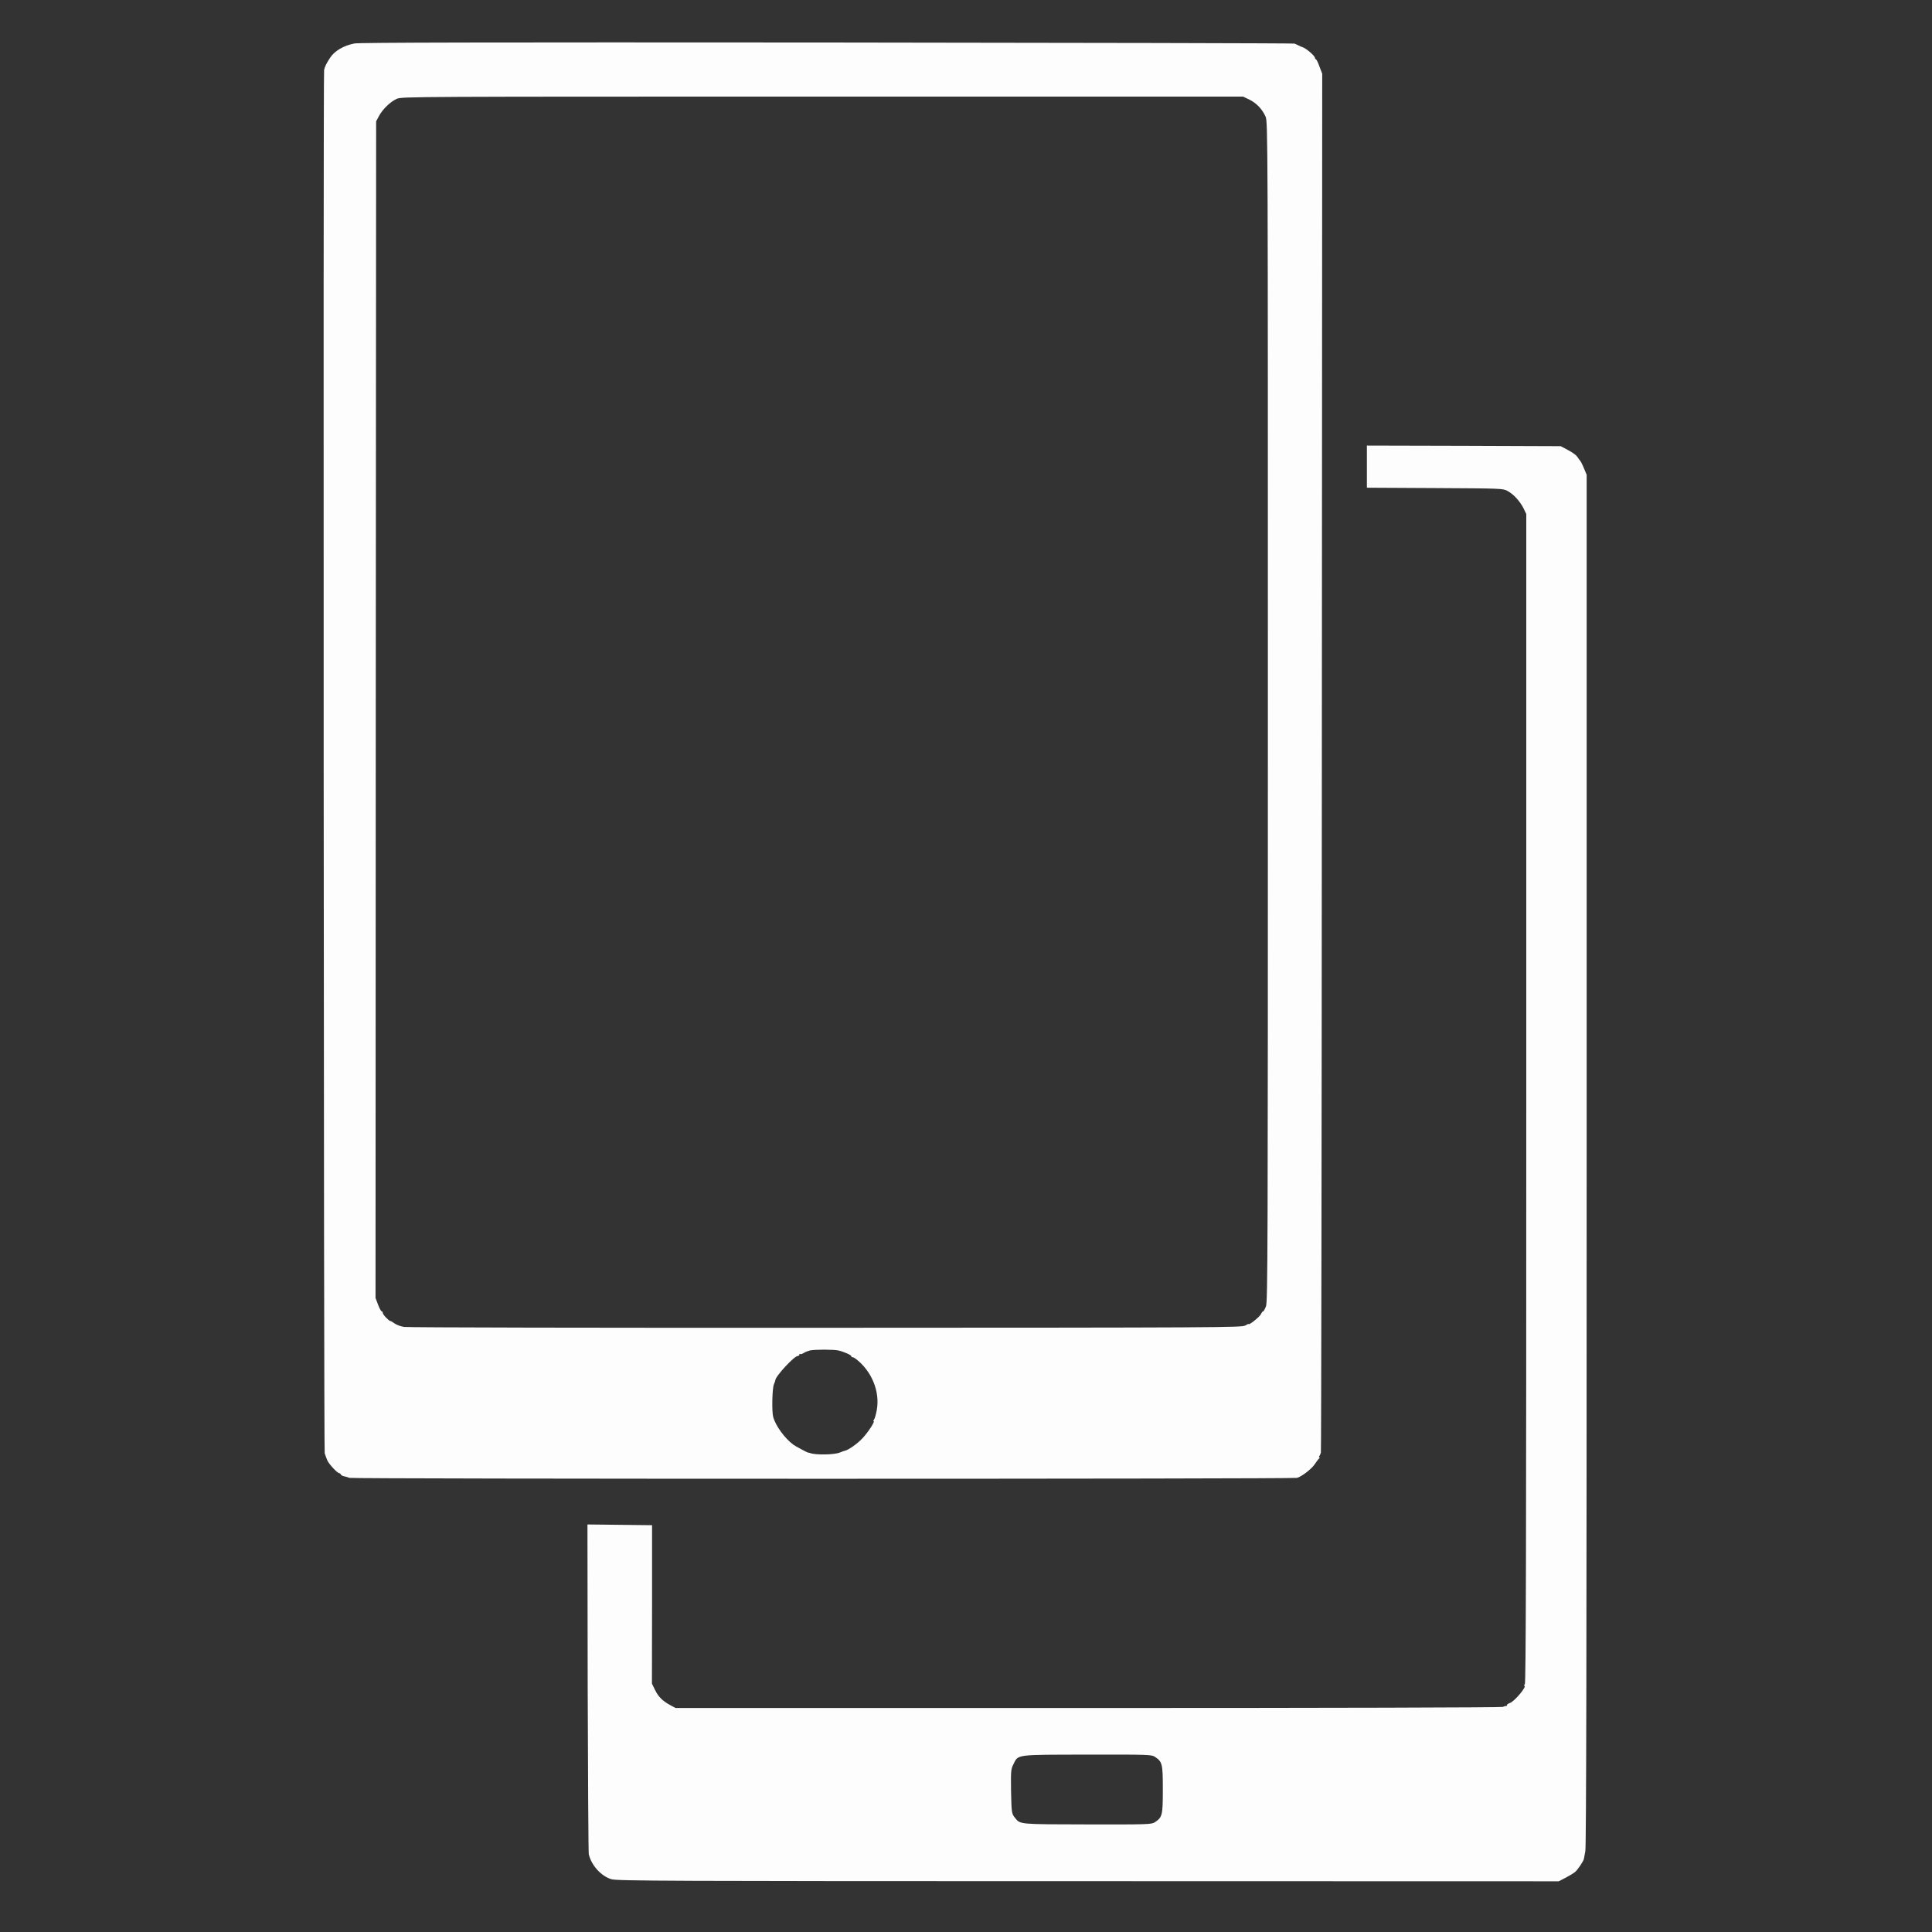
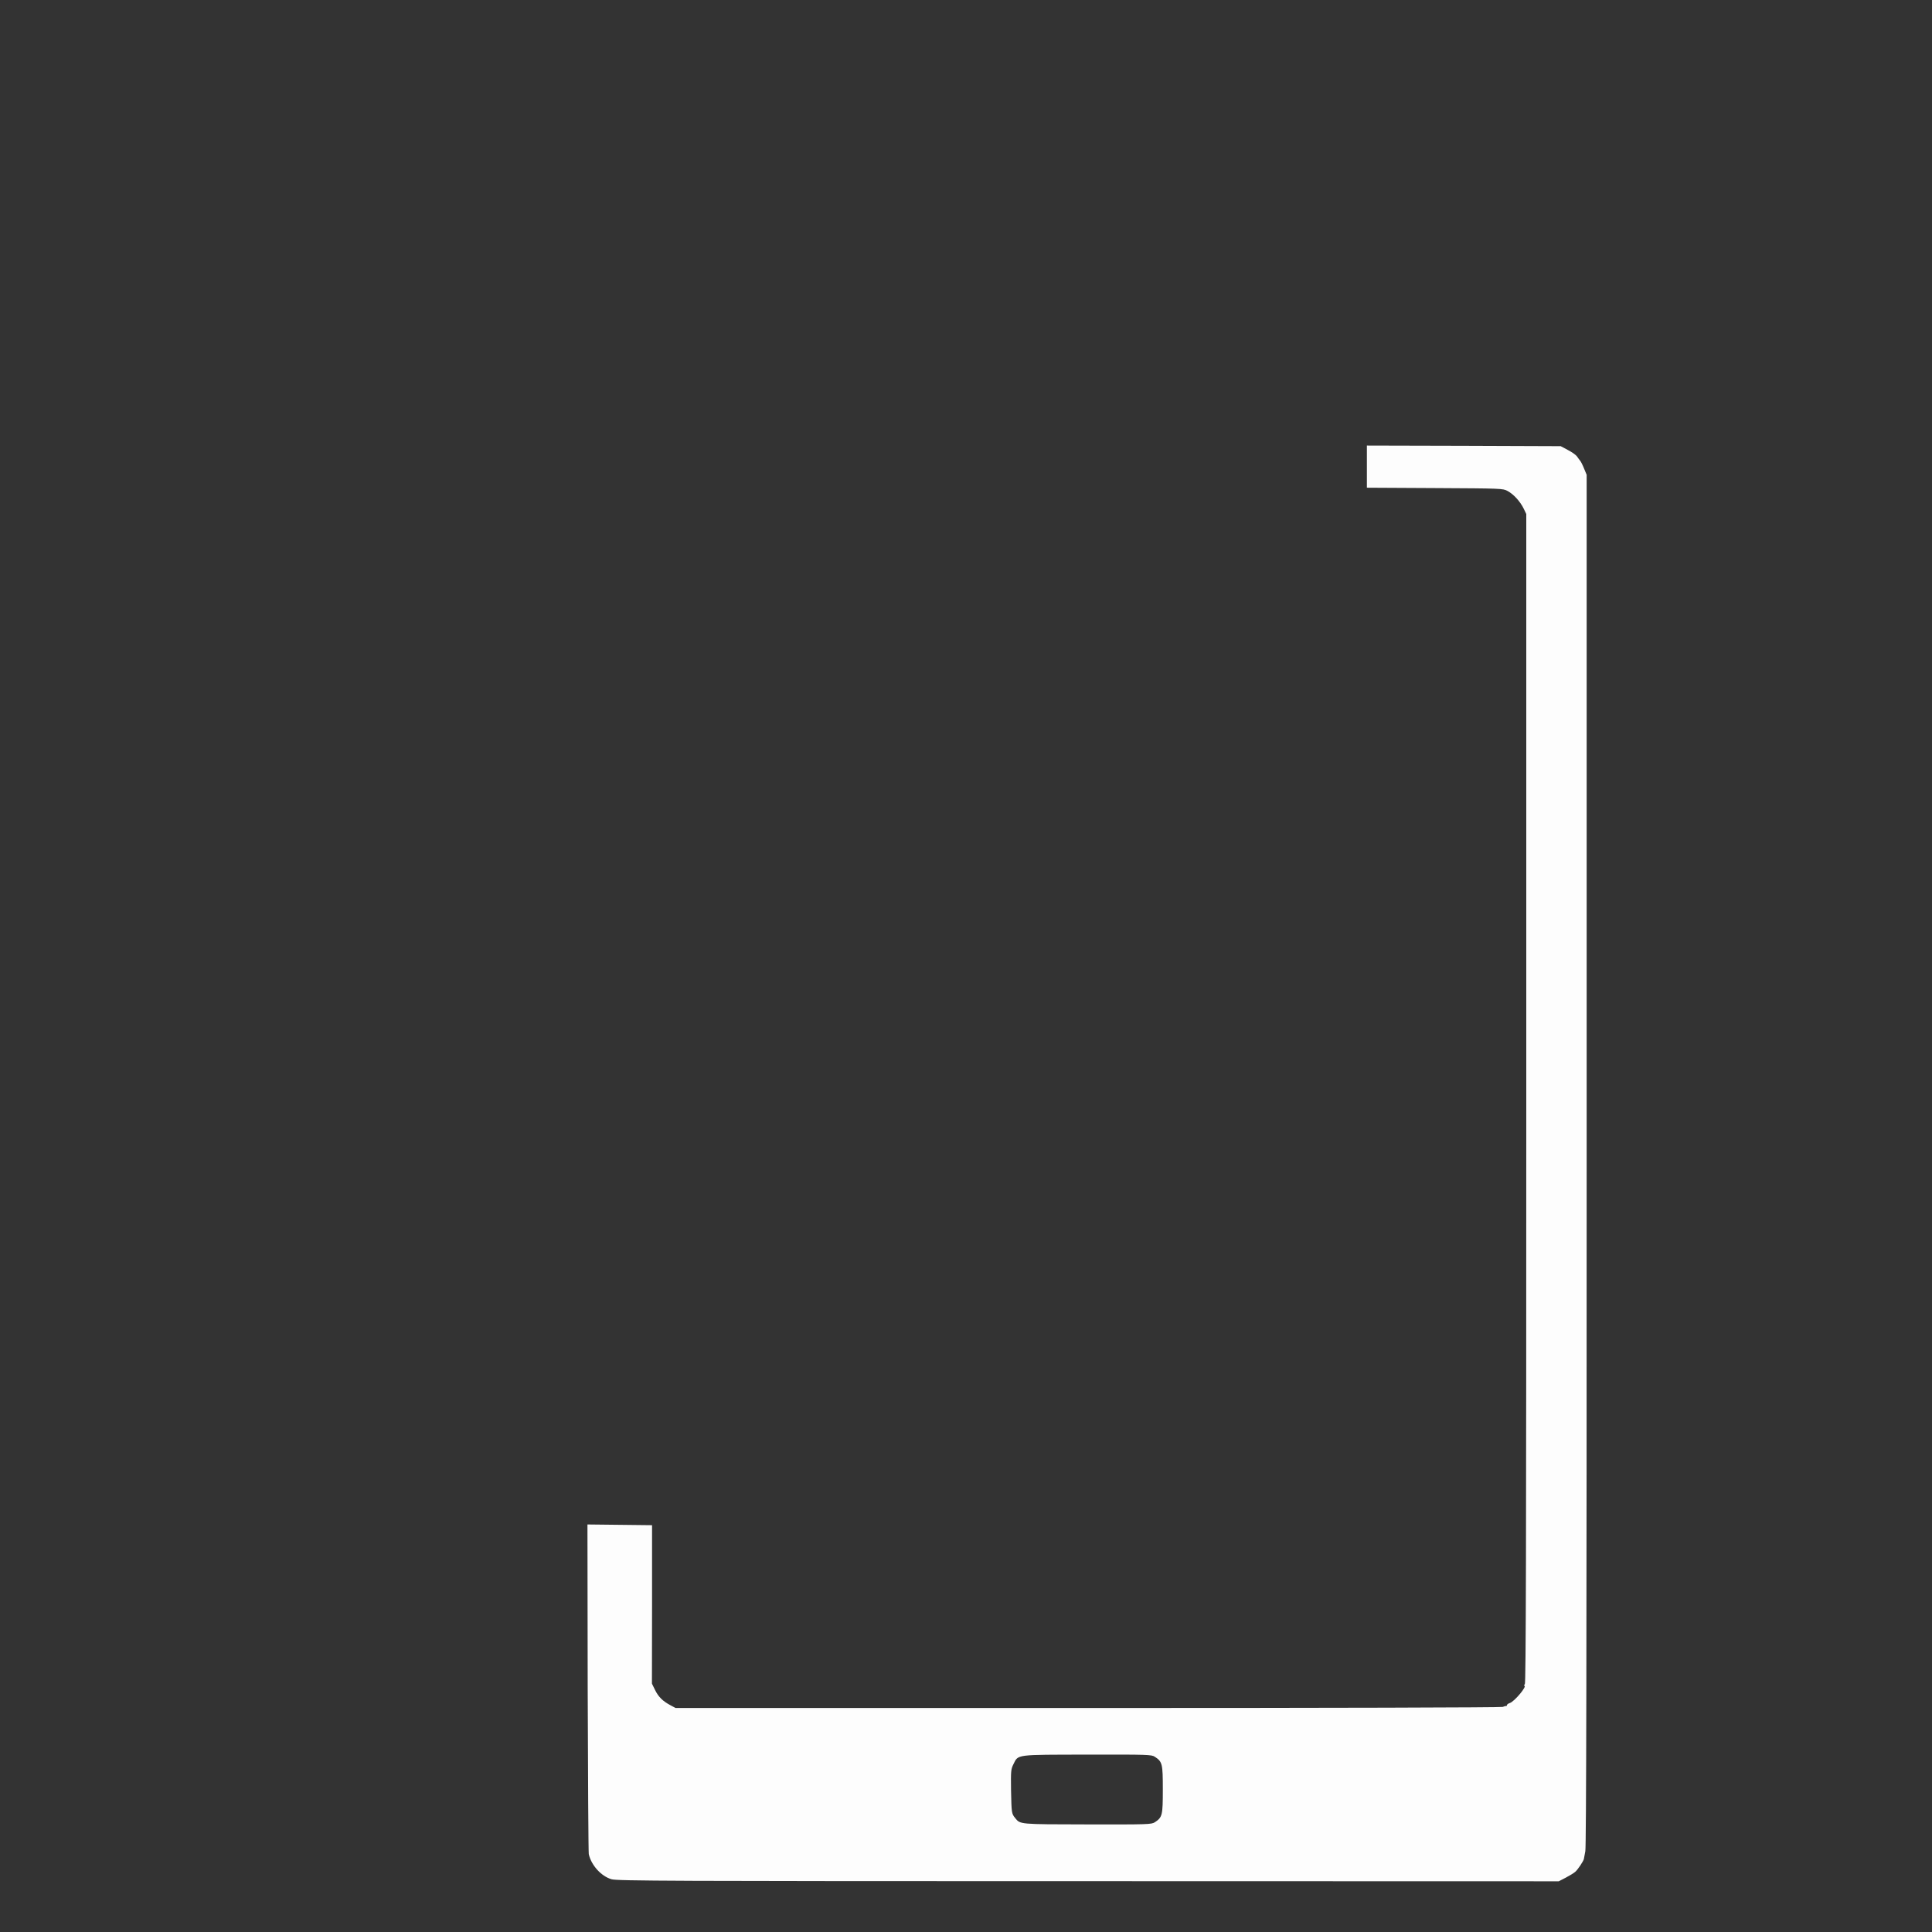
<svg xmlns="http://www.w3.org/2000/svg" version="1.0" width="1600px" height="1600px" viewBox="0 0 16000 16000" preserveAspectRatio="xMidYMid meet">
  <rect x="0" y="0" width="16000" height="16000" fill="#333333" stroke="none" />
  <g id="layer1" fill="#fdfdfd" stroke="none">
    <path d="M5064 15563 c-86 -25 -168 -117 -188 -208 -3 -17 -7 -637 -9 -1380 l-2 -1350 268 3 267 3 0 656 -1 656 26 53 c28 57 63 92 129 127 l41 22 3415 0 c2027 0 3423 -4 3435 -9 11 -5 23 -8 28 -8 4 1 7 -2 7 -7 0 -5 10 -13 23 -17 38 -11 149 -144 120 -144 -4 0 -2 -5 5 -12 9 -9 12 -1101 12 -4851 l0 -4840 -22 -46 c-30 -60 -83 -118 -133 -145 -39 -21 -49 -21 -602 -24 l-563 -3 0 -175 0 -174 803 2 802 3 60 32 c33 17 67 41 75 53 8 12 20 28 25 34 6 6 21 35 33 65 l22 53 0 5673 c0 4015 -3 5688 -11 5726 -6 30 -11 59 -12 64 -4 19 -51 90 -72 107 -11 10 -46 31 -78 48 l-58 30 -3897 -1 c-3456 0 -3903 -2 -3948 -16z m4500 -472 c62 -41 66 -57 66 -271 0 -214 -4 -230 -66 -271 -27 -18 -57 -19 -559 -18 -599 1 -571 -3 -612 79 -21 42 -22 56 -20 215 4 189 4 194 34 231 43 53 30 52 598 53 503 1 531 0 559 -18z" />
-     <path d="M2895 12239 c-16 -6 -39 -12 -50 -14 -11 -3 -21 -9 -23 -15 -2 -5 -8 -10 -13 -10 -15 0 -83 -73 -98 -105 -7 -17 -17 -43 -22 -60 -8 -27 -13 -11418 -5 -11455 6 -29 19 -55 50 -102 37 -57 113 -101 201 -118 44 -8 1075 -10 3915 -8 2120 2 3862 6 3870 9 8 3 24 10 35 16 11 6 25 12 30 13 28 7 105 72 105 90 0 4 4 10 9 12 4 1 18 29 29 61 l22 58 -3 5702 c-1 3136 -5 5709 -8 5717 -2 8 -8 21 -12 28 -5 6 -5 12 0 12 4 0 3 4 -2 8 -6 4 -22 26 -37 48 -25 38 -105 101 -146 113 -32 10 -7816 10 -7847 0z m4061 -210 c16 -7 35 -13 42 -15 29 -6 100 -56 143 -101 45 -47 108 -143 94 -143 -4 0 -3 -6 3 -13 6 -7 16 -42 23 -79 28 -153 -41 -323 -174 -425 -9 -7 -21 -13 -27 -13 -5 0 -10 -4 -10 -9 0 -9 -59 -36 -107 -47 -36 -9 -200 -9 -236 0 -16 4 -39 13 -51 21 -13 8 -26 12 -29 8 -4 -3 -7 -1 -7 5 0 7 -6 12 -14 12 -29 0 -184 168 -185 200 0 3 -5 19 -12 35 -14 33 -18 224 -6 269 20 74 96 178 168 231 18 13 118 66 121 65 2 -1 10 1 18 4 49 17 199 14 246 -5z m3357 -1052 c15 -9 27 -15 27 -12 0 14 92 -59 102 -81 6 -13 14 -24 19 -24 4 0 14 -18 23 -40 15 -37 16 -458 16 -4926 0 -4742 0 -4887 -19 -4928 -27 -61 -75 -112 -134 -141 l-52 -25 -3484 0 c-3364 0 -3484 0 -3524 18 -54 24 -117 85 -148 142 l-24 45 -3 4872 -2 4872 21 56 c11 30 25 55 30 55 5 0 9 6 9 13 0 14 51 67 63 67 4 0 20 9 36 21 15 11 50 24 77 28 27 5 1599 8 3494 7 3281 -1 3447 -2 3473 -19z" />
  </g>
</svg>